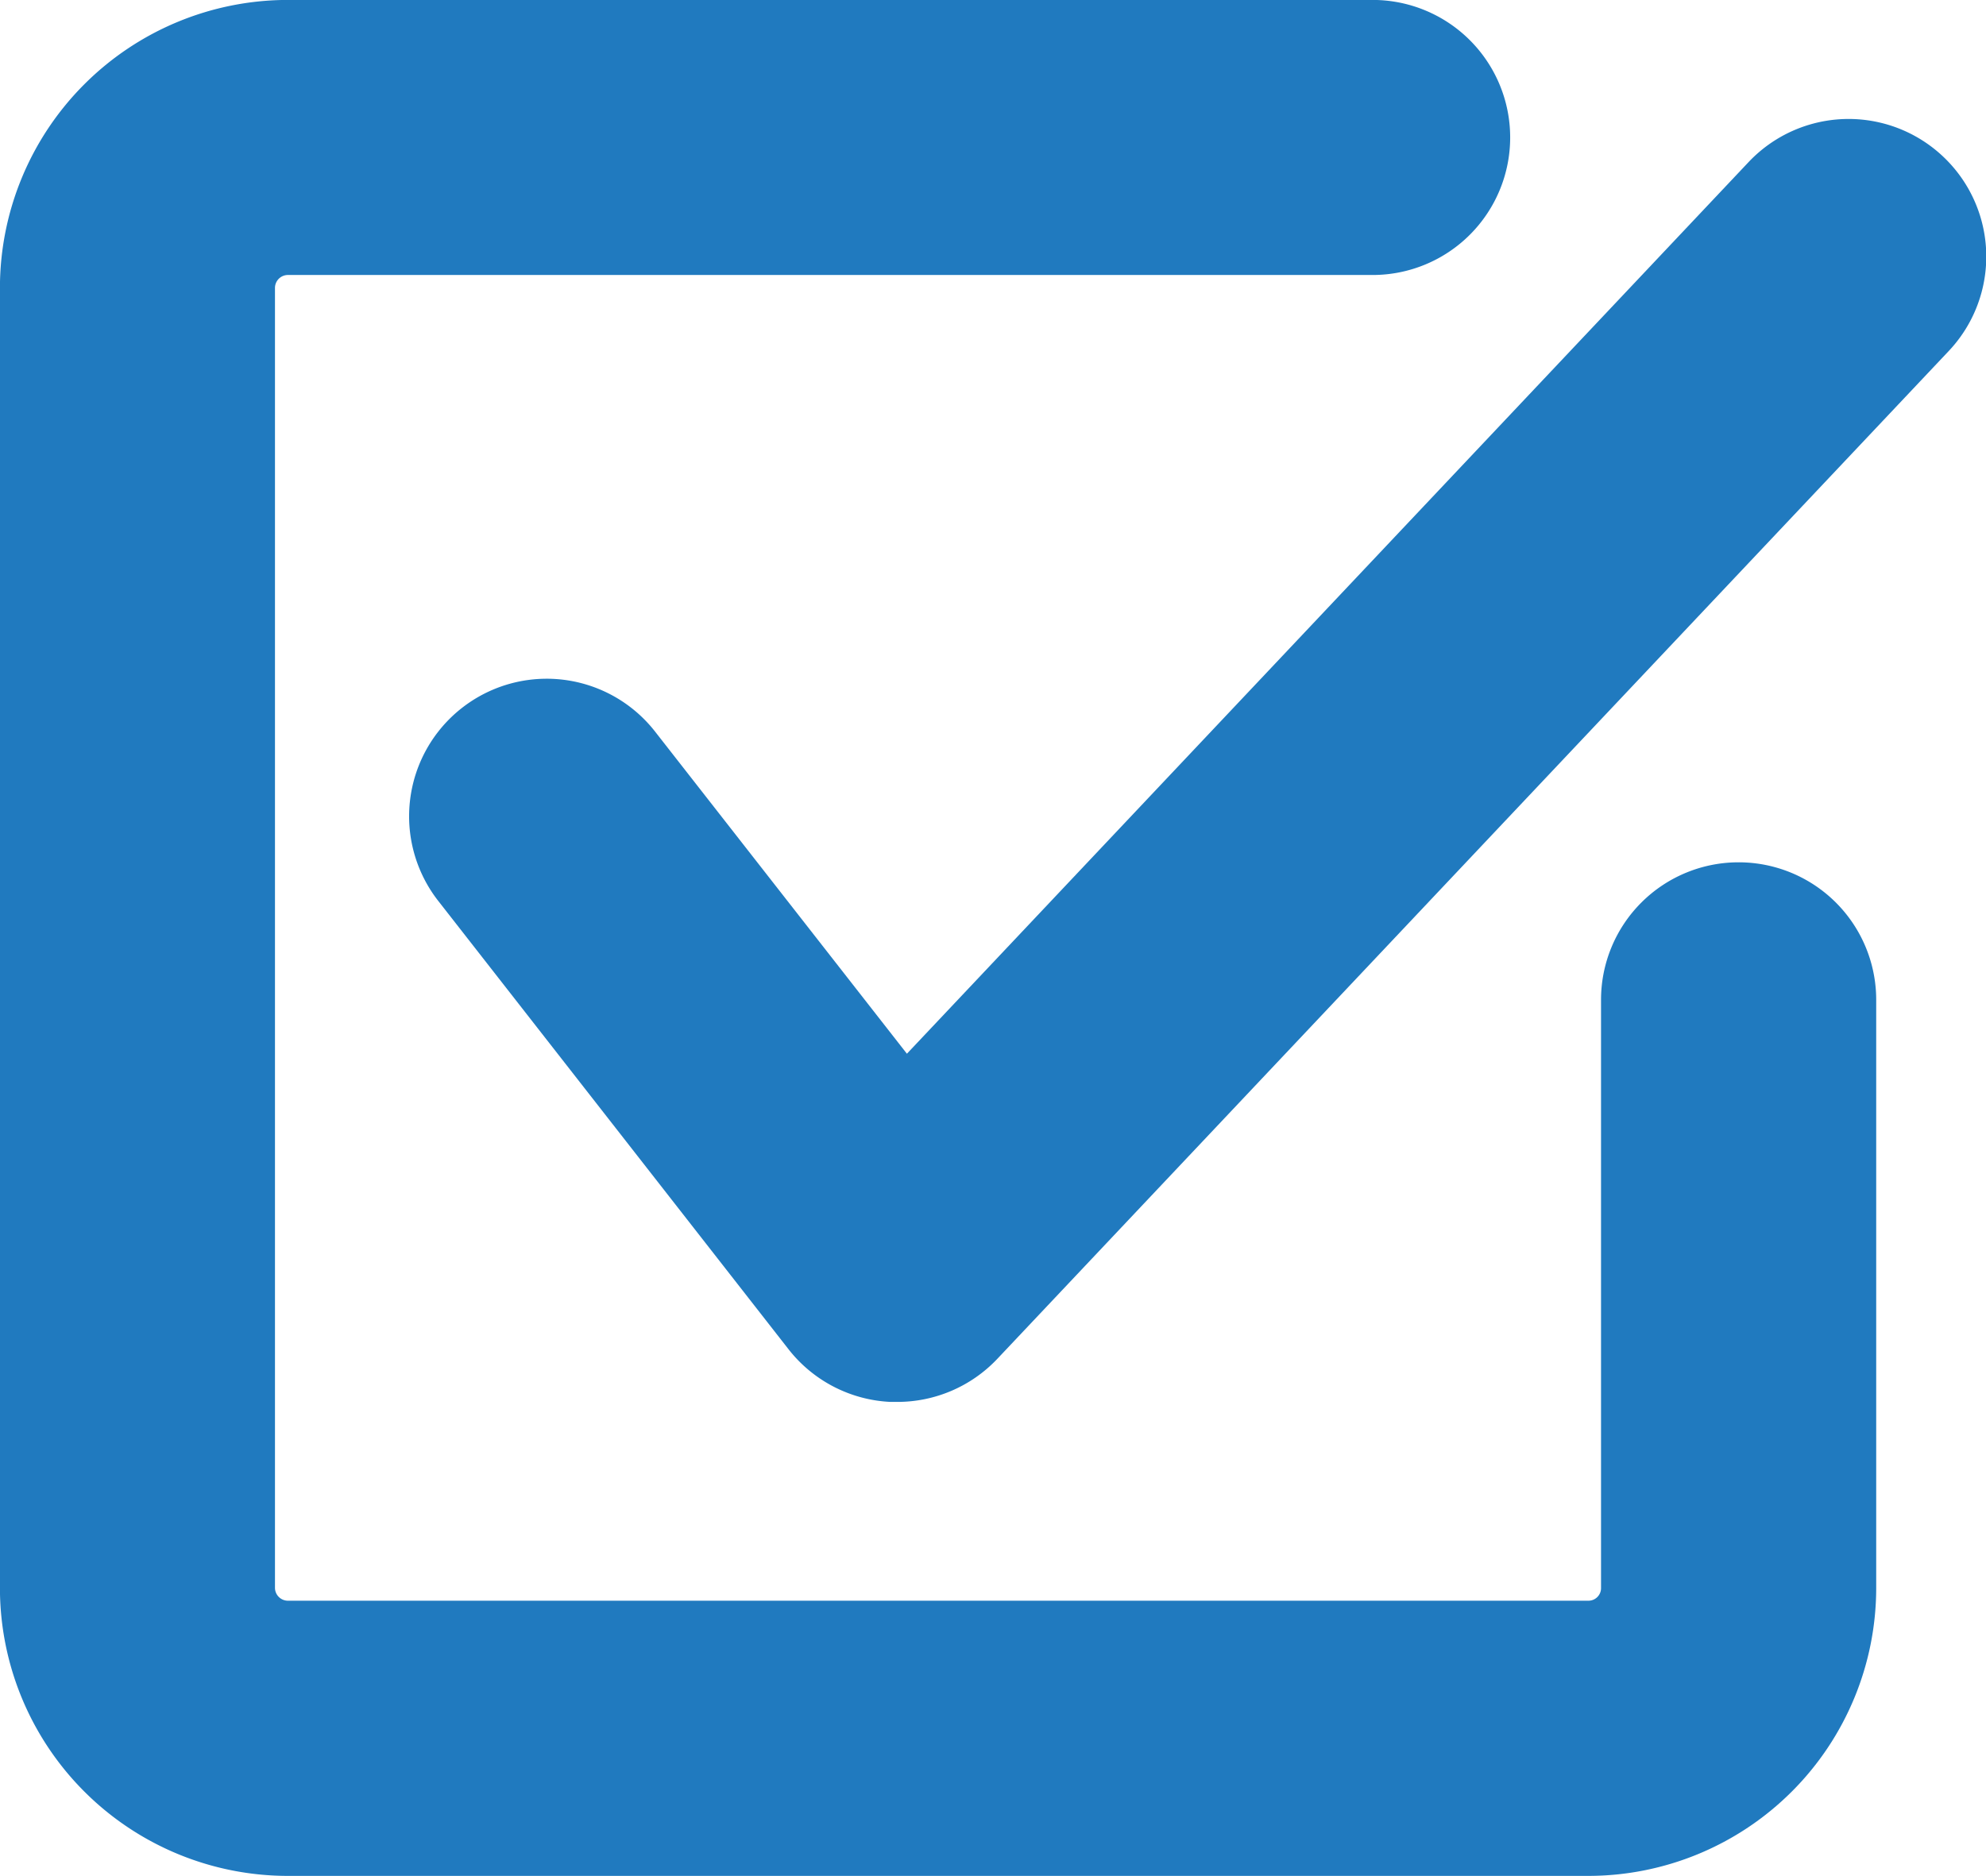
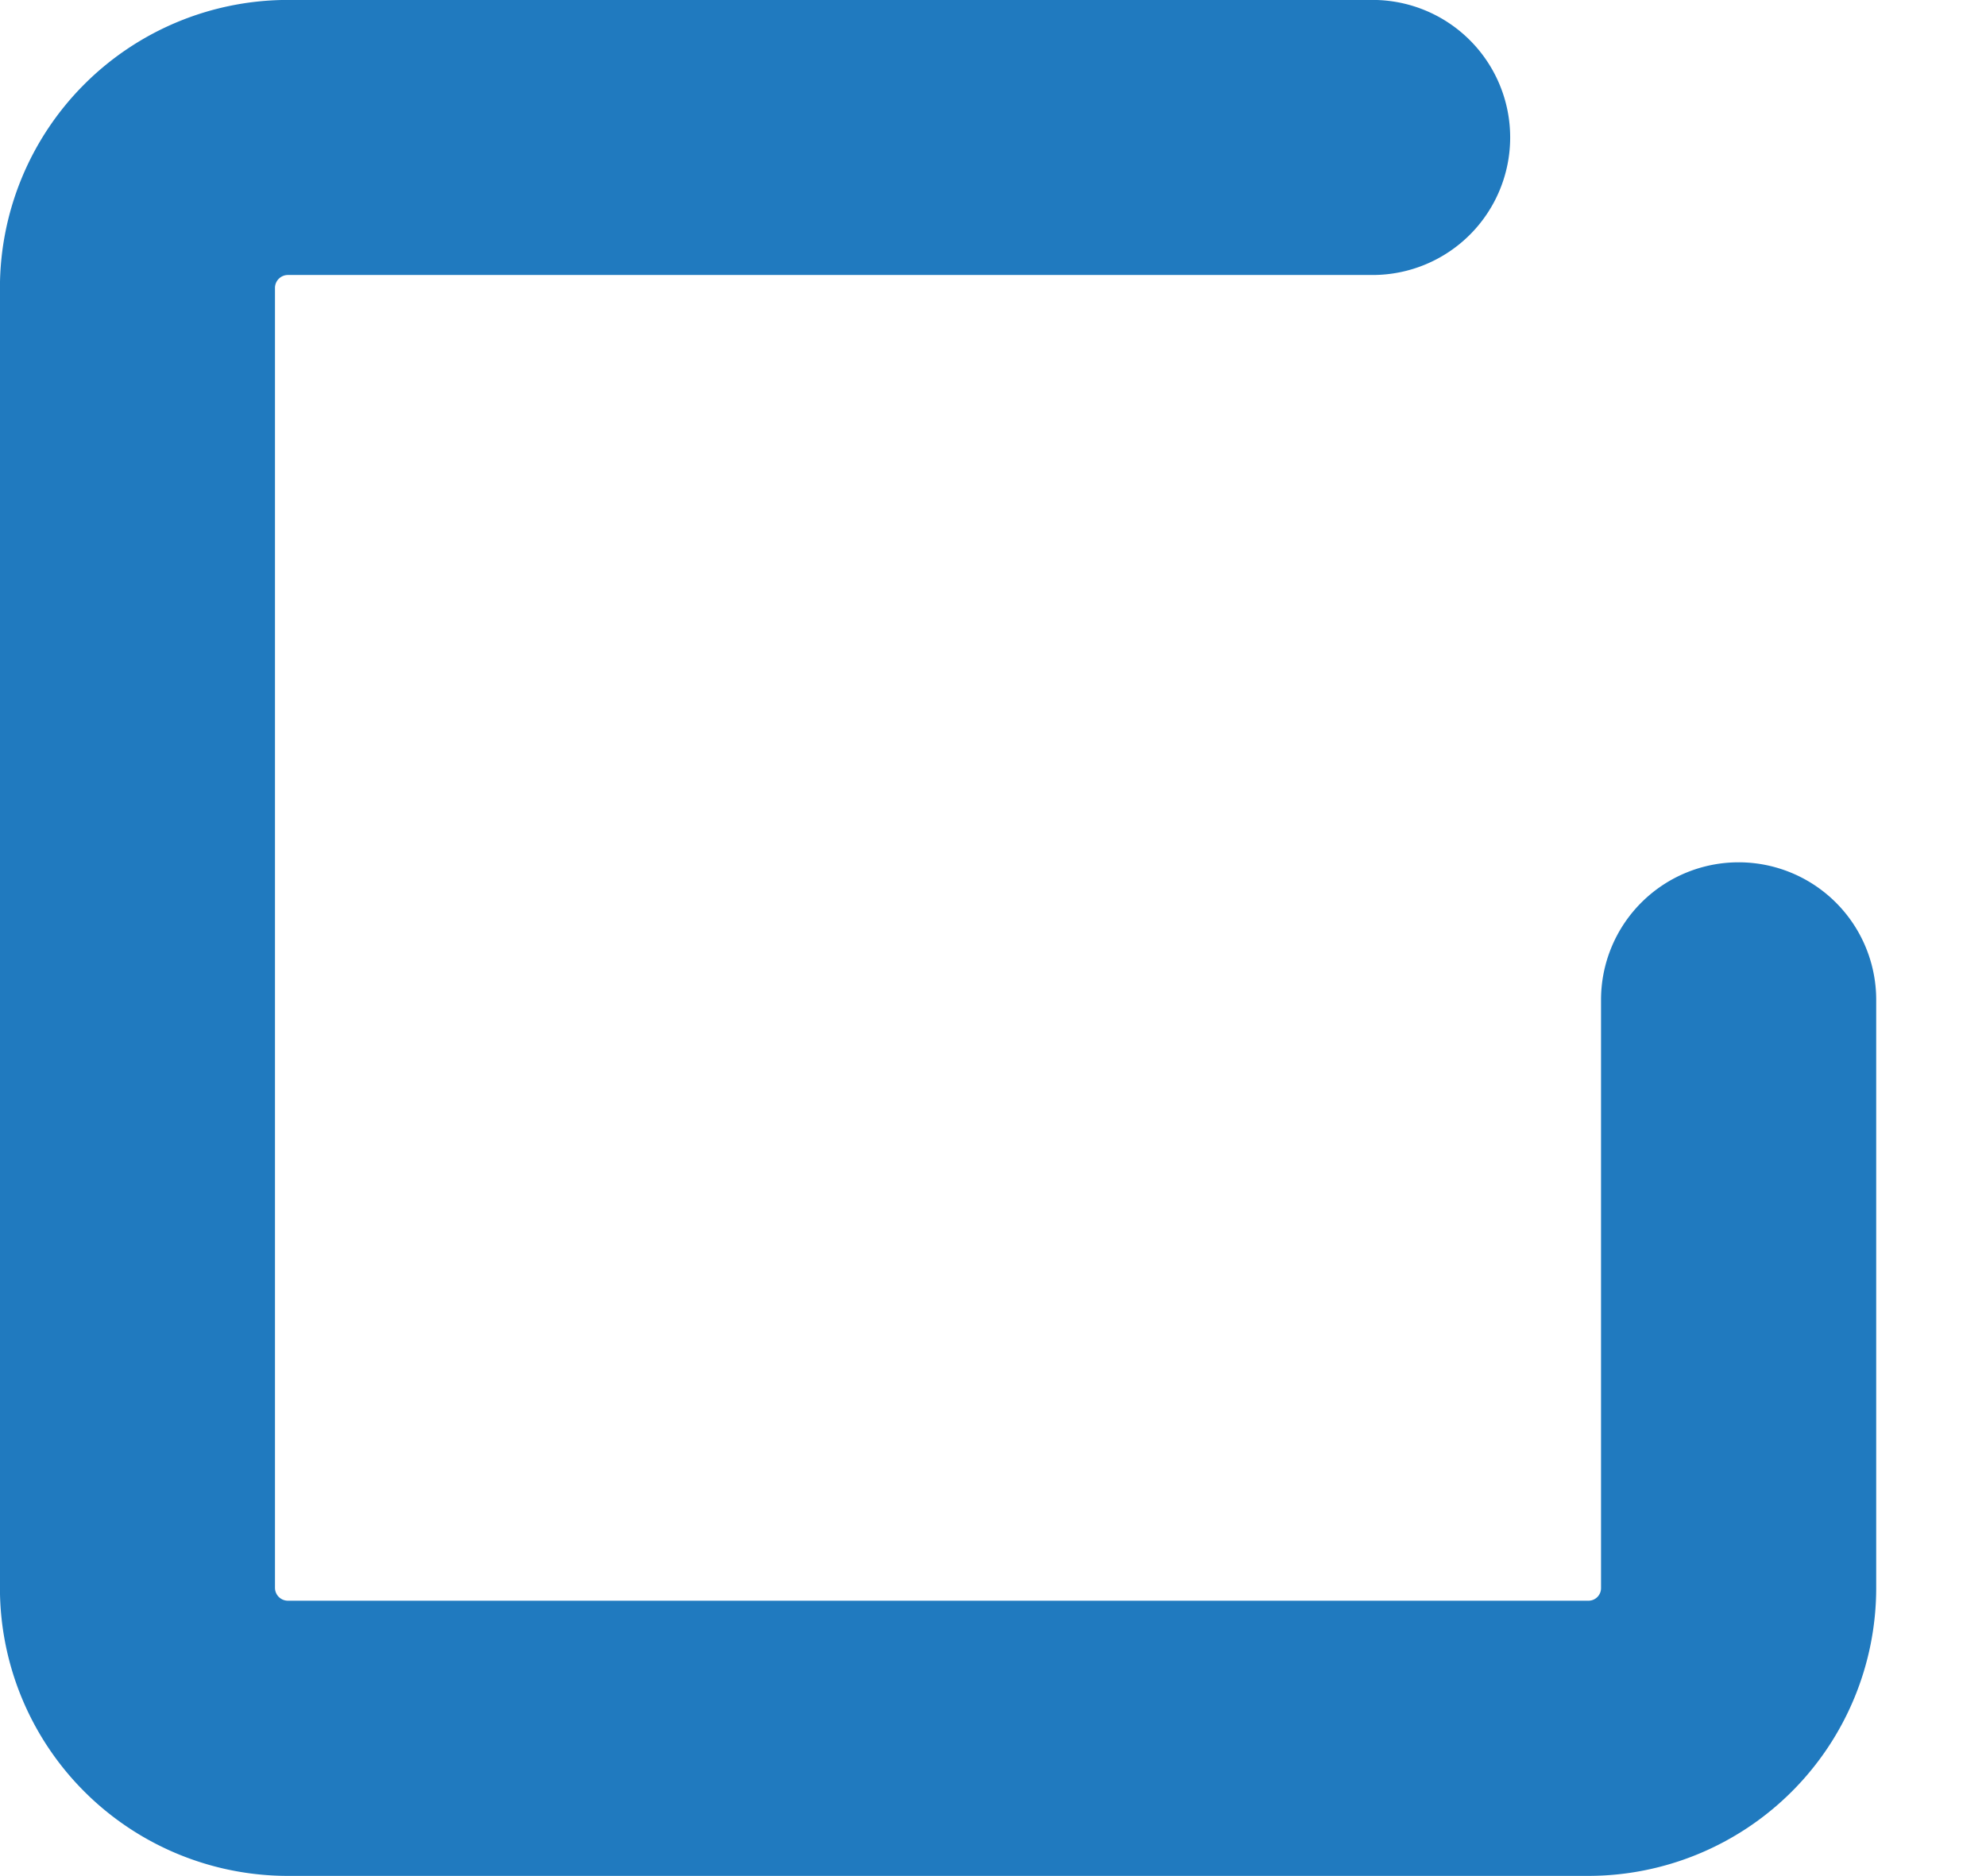
<svg xmlns="http://www.w3.org/2000/svg" width="30.623" height="28.931" viewBox="0 0 30.623 28.931">
  <g id="Group_28" data-name="Group 28" transform="translate(-4021.835 1042.867)">
    <g id="Group_26" data-name="Group 26" transform="translate(4021.835 -1042.867)">
      <path id="Path_251" data-name="Path 251" d="M4046.329-1013.936h-20.058a4.442,4.442,0,0,1-4.437-4.437v-20.058a4.442,4.442,0,0,1,4.437-4.437H4043a2.121,2.121,0,0,1,2.121,2.121,2.121,2.121,0,0,1-2.121,2.121h-16.73a.2.2,0,0,0-.195.194v20.058a.2.2,0,0,0,.195.194h20.058a.194.194,0,0,0,.194-.194v-9.073a2.121,2.121,0,0,1,2.121-2.121,2.121,2.121,0,0,1,2.122,2.121v9.073A4.442,4.442,0,0,1,4046.329-1013.936Z" transform="translate(-4021.835 1042.867)" fill="#207abf" />
    </g>
    <g id="Group_27" data-name="Group 27" transform="translate(4028.142 -1041.033)">
-       <path id="Path_252" data-name="Path 252" d="M4088.823-1005.788l-.1,0a2.121,2.121,0,0,1-1.573-.813l-5.4-6.913a2.121,2.121,0,0,1,.365-2.977,2.121,2.121,0,0,1,2.978.365l3.883,4.968,12.977-13.75a2.121,2.121,0,0,1,3-.087,2.121,2.121,0,0,1,.087,3l-14.671,15.544A2.122,2.122,0,0,1,4088.823-1005.788Z" transform="translate(-4081.299 1025.575)" fill="#207abf" />
-     </g>
+       </g>
  </g>
</svg>